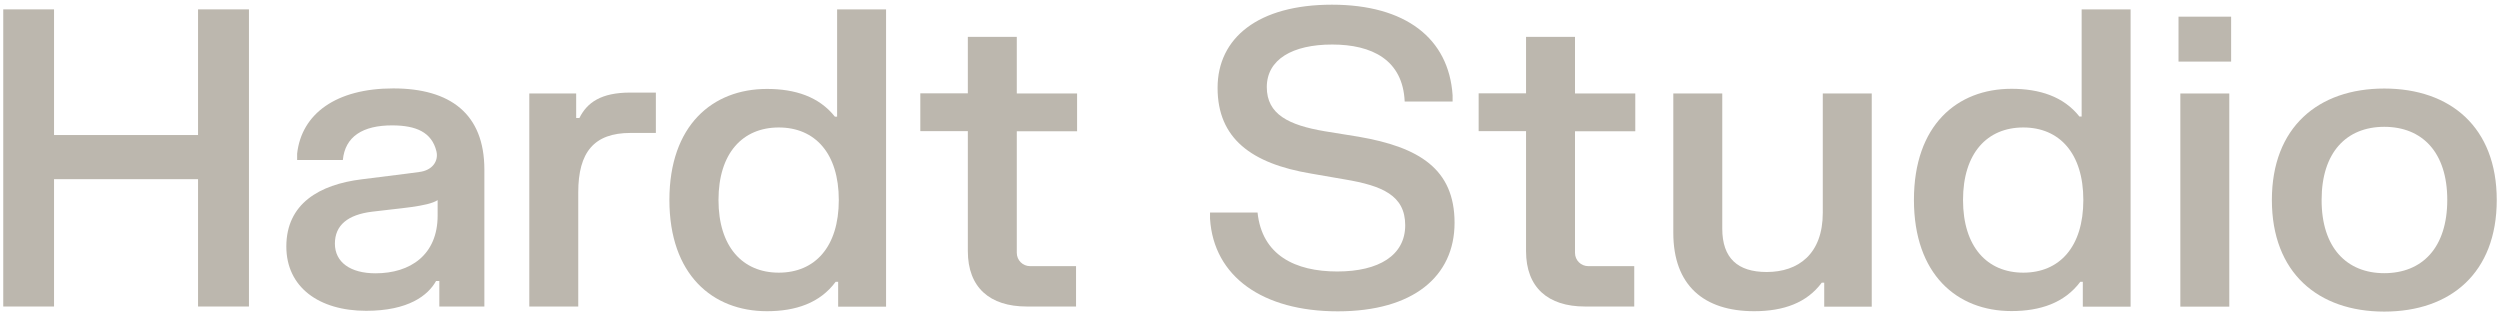
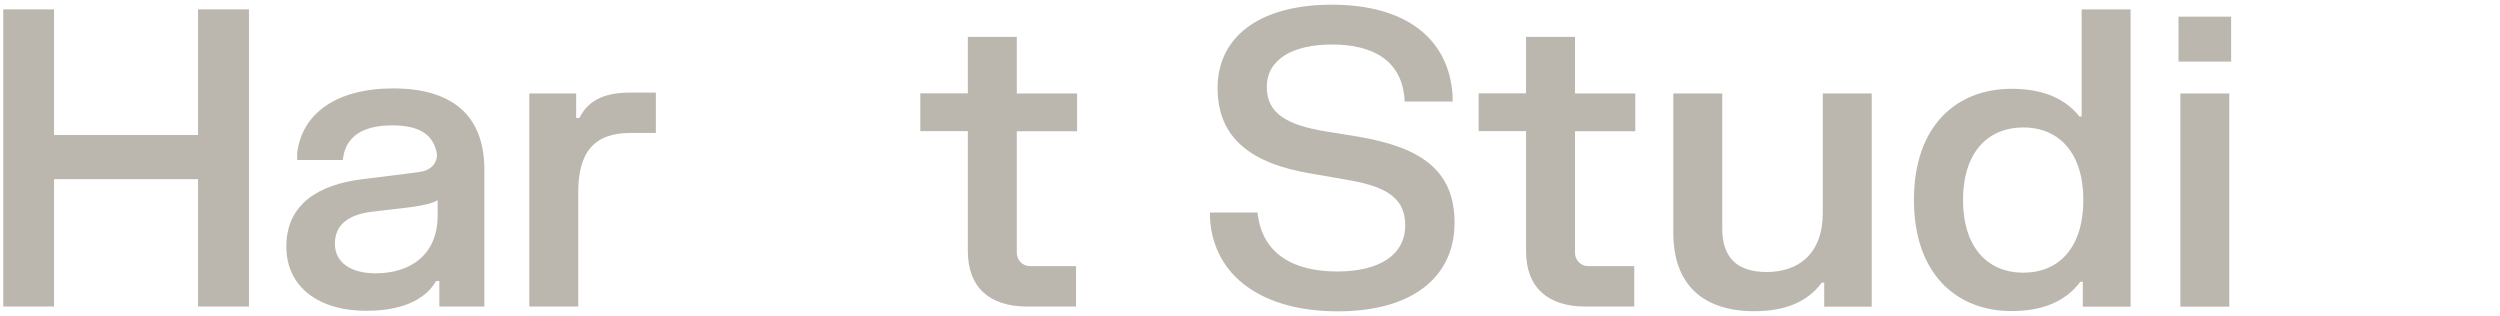
<svg xmlns="http://www.w3.org/2000/svg" version="1.1" id="Layer_1" x="0px" y="0px" viewBox="0 0 1920 242.9" style="enable-background:new 0 0 1920 242.9;" xml:space="preserve">
  <style type="text/css">
	.st0{fill:#BCB7AE;}
</style>
  <g>
    <g>
      <path class="st0" d="M1022.9,3.6c56.5,0,89.8,25.8,92.7,69.6V78h-36.8c-1.4-32.1-25.2-43.8-55.7-43.8c-30.6,0-50.2,11.5-50.2,32.7    c0,20.9,16.8,29.2,44.5,33.9l26,4.2c46.4,8,73.7,24.7,73.7,66.1c0,41.2-31.8,68-89.7,68c-57.8,0-95.3-26.8-98.1-71.1v-4.8h36.5    c3.4,32.8,28.9,45.3,61.2,45.3c32.1,0,52.2-12.5,52.2-35.5s-17.8-30.4-46.3-35.2l-26-4.5c-46-7.7-71.8-27.1-71.8-65.8    C935.1,29.1,966.3,3.6,1022.9,3.6z" />
-       <path class="st0" d="M1831.1,68c50.9,0,86.4,29.8,86.4,85.6c0,56-35.5,85.7-86.4,85.7c-50.8,0-86.3-29.8-86.3-85.7    S1780.4,68,1831.1,68z M1831.1,209.8c29.2,0,48.4-19.6,48.4-56.3c0-36.5-19.2-56.1-48.4-56.1c-29,0-48.1,19.6-48.1,56.1    C1782.9,190.1,1802.2,209.8,1831.1,209.8z" />
      <path class="st0" d="M1713.5,12.8v34.5h-40.4V12.8H1713.5z M1712.1,71.8v163.7h-37.6V71.8H1712.1z" />
      <path class="st0" d="M1636.2,235.5h-36.6v-19.1h-1.9c-12.2,16.3-30.9,22.5-52.9,22.5c-41.8,0-74.9-28.1-74.9-85.4    s33.1-85.3,74.9-85.3c21.6,0,40,5.9,52.2,21.3h1.7V7.2h37.6v228.3H1636.2z M1553.9,97.9c-27.8,0-46.3,19.8-46.3,55.7    c0,35.9,18.5,55.8,46.3,55.8s46.1-19.8,46.1-55.8C1600,117.7,1581.6,97.9,1553.9,97.9z" />
      <path class="st0" d="M1401,235.5v-18.4h-1.9c-11.4,15.4-29.2,21.9-51.9,21.9c-38.6,0-62.1-19.8-62.1-60.2V71.8h37.6v103.8    c0,22.7,11.9,33.3,34.1,33.3c24.3,0,43.1-13.8,43.1-45.5V71.8h37.6v163.7L1401,235.5L1401,235.5z" />
      <path class="st0" d="M1172,71.8V28.3h37.6v43.5h46.3v29h-46.3v93.4c0,5.7,4.6,10.2,10.2,10.2h35.3v31h-37.9    c-28.3,0-45.2-14.6-45.2-42.5v-92.2h-36.4v-29H1172z" />
    </g>
    <g>
      <path class="st0" d="M743.3,71.8V28.3h37.6v43.5h46.3v29h-46.3v93.4c0,5.7,4.6,10.2,10.2,10.2h35.3v31h-37.9    c-28.3,0-45.2-14.6-45.2-42.5v-92.2h-36.5v-29H743.3z" />
-       <path class="st0" d="M680.3,235.5h-36.6v-19.1h-1.9C629.7,232.8,611,239,589,239c-41.8,0-74.9-28.1-74.9-85.4s33.1-85.3,74.9-85.3    c21.6,0,40,5.9,52.2,21.3h1.7V7.2h37.6v228.3H680.3z M598.1,97.9c-27.8,0-46.3,19.8-46.3,55.7c0,35.9,18.5,55.8,46.3,55.8    s46.1-19.8,46.1-55.8C644.2,117.7,625.9,97.9,598.1,97.9z" />
      <path class="st0" d="M442.5,71.8v18.8h2.5c5.9-11.9,16.7-19.5,39-19.5h19.7v31h-19.5c-27.9,0-40.1,14.7-40.1,45.6v87.7h-37.6V71.8    H442.5z" />
      <path class="st0" d="M228.2,118c3.4-30.6,29.9-50.1,73.8-50.1c43.8,0,70,19.5,70,62.4v105.1h-34.6v-19.6h-2.5    c-6.2,11.1-21.2,22.9-53.7,22.9c-36.3,0-61.3-18.2-61.3-49.4c0-32.8,25.3-47.6,58-51.6c32.8-4,44-5.6,44-5.6    c10.3-1.2,15-8.5,13.3-15.8c-3.6-14.9-15.8-19.9-33.7-20c-23.1-0.1-36.5,8.7-38.2,26.6h-35.1V118H228.2z M288.4,209.9    c26.8,0,47.7-14.2,47.7-44.3v-11.9c-7.6,5-29.4,6.2-50.5,8.9c-18.4,2.3-28.4,10.3-28.4,24.5C257.2,201.4,269.1,209.9,288.4,209.9z    " />
      <path class="st0" d="M41.5,7.2v96.5h110.6V7.2h39.1v228.2h-39.1v-97.8H41.5v97.8h-39V7.2H41.5z" />
    </g>
  </g>
</svg>